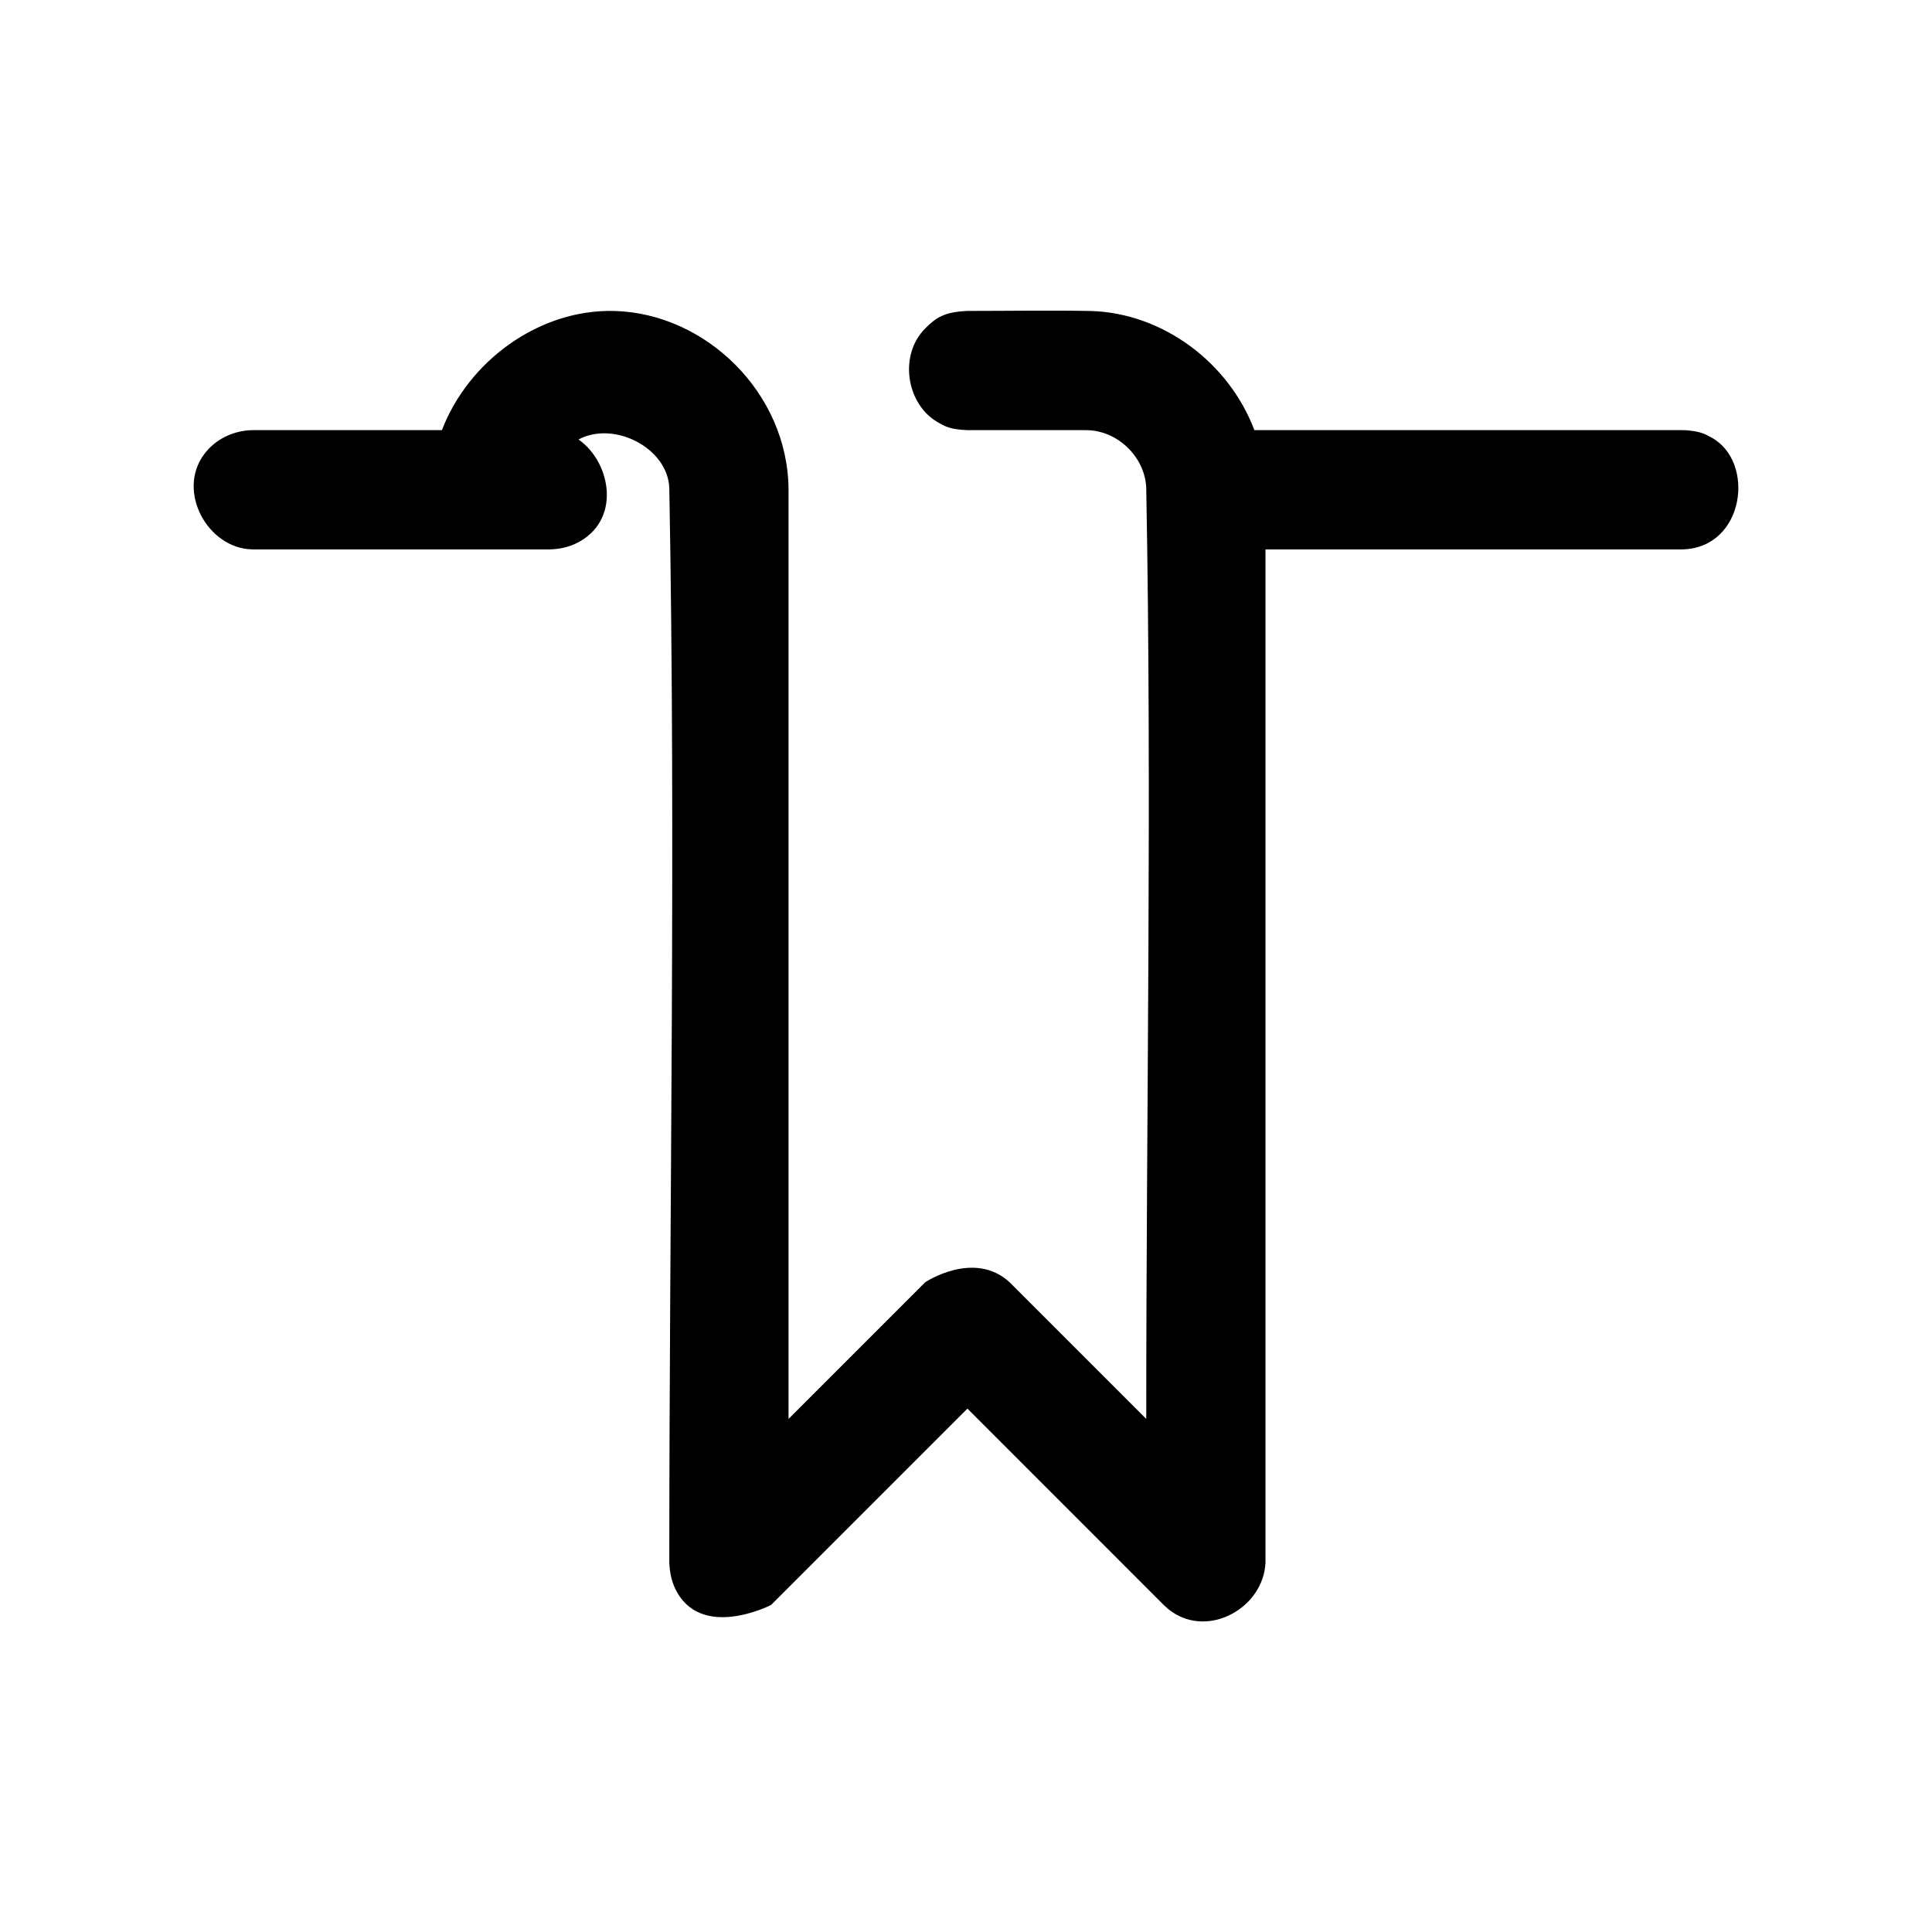
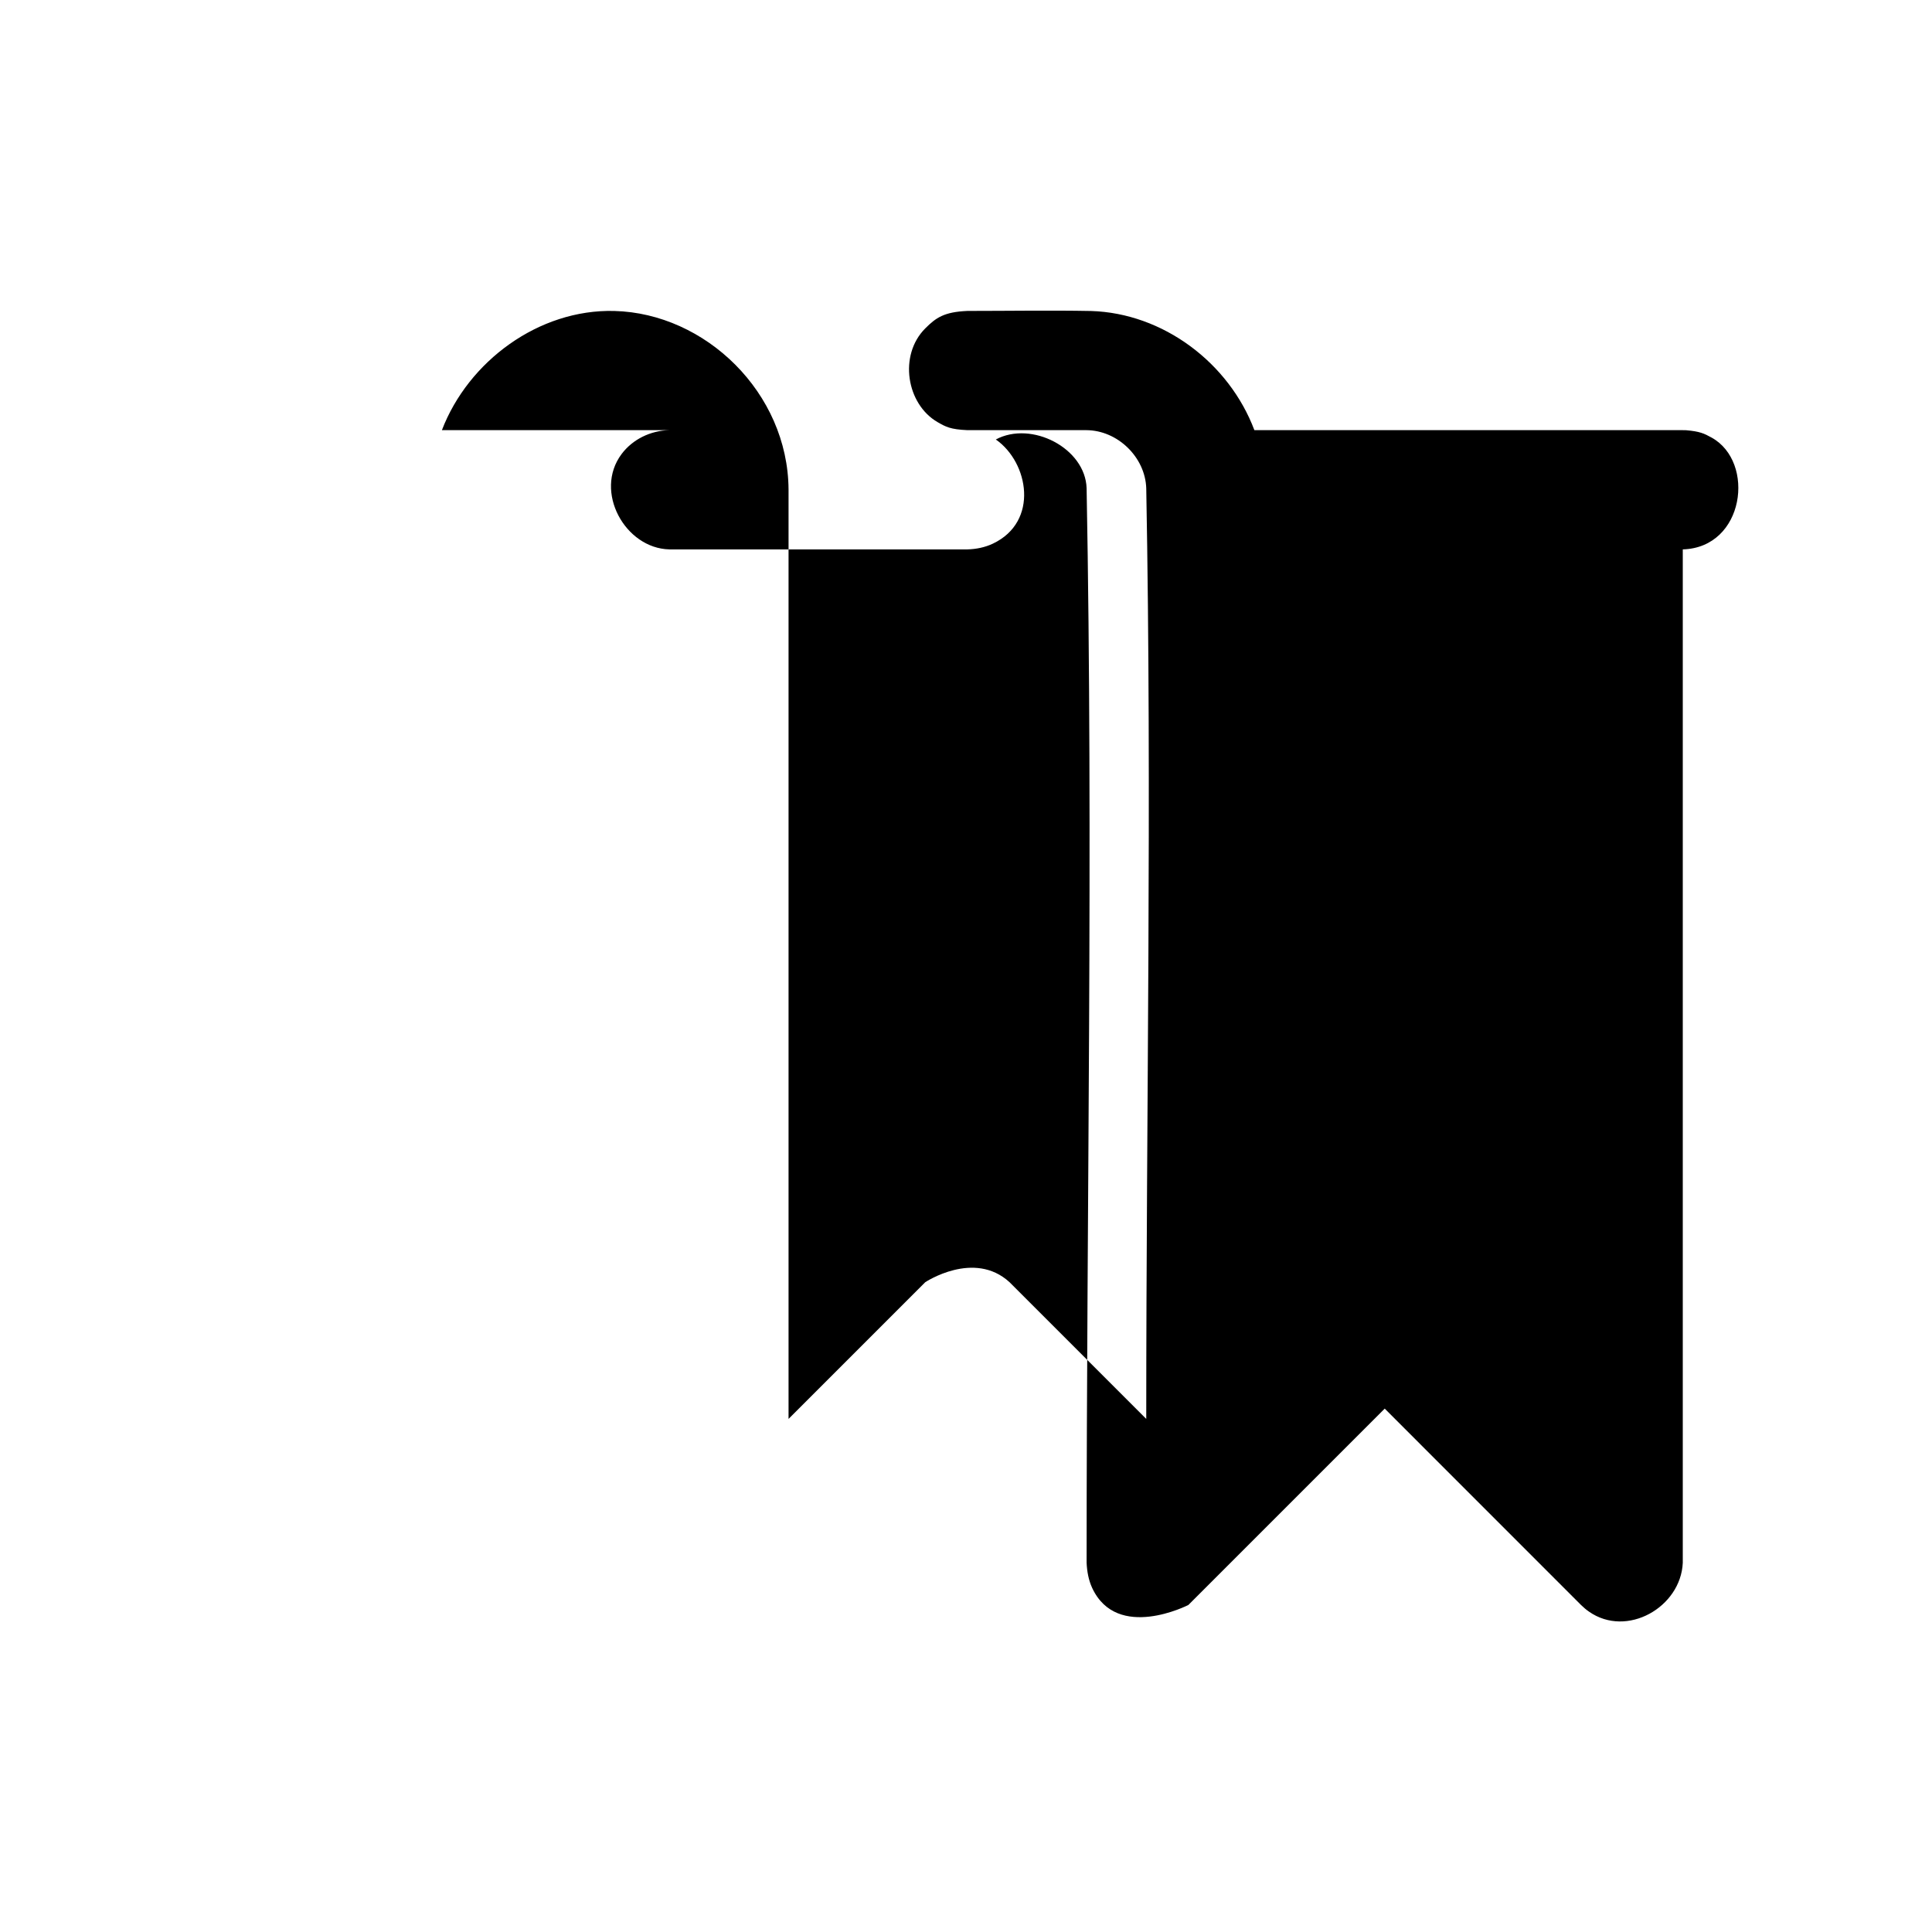
<svg xmlns="http://www.w3.org/2000/svg" fill="#000000" width="800px" height="800px" version="1.1" viewBox="144 144 512 512">
-   <path d="m261.11 257.99c6.992-18.246 25.664-32.086 45.656-31.582 24.215 0.598 46.051 21.695 46.207 47.328v246.29l36.227-36.227s12.941-8.629 22.34 0l36.227 36.227c0-82.215 1.527-164.43 0-246.63-0.27-8.25-7.59-15.352-15.855-15.398h-31.535c-4.504-0.203-5.715-0.867-7.902-2.125-8.266-4.769-10.375-17.742-3.273-24.844 2.852-2.852 4.992-4.359 11.18-4.629 10.91 0 21.836-0.188 32.762 0.016 19.098 0.582 36.543 13.715 43.281 31.582h113.53c0.301 0 0.582 0.016 0.883 0.016 3.621 0.316 4.769 0.852 6.754 1.953 11.684 6.453 8.77 29.156-7.637 29.629h-110.59v268.56c-0.52 11.777-14.816 19.98-24.859 12.941-1.008-0.707-1.211-0.945-2.109-1.762l-52.02-52.035-52.035 52.035s-18.863 9.699-25.488-4.504c-0.961-2.078-1.371-4.344-1.48-6.676 0-94.922 1.762-189.86 0-284.76-0.332-10.629-14.609-17.996-24.059-12.926 8.754 6.109 11.477 21.789-0.77 27.598-2.094 0.992-4.394 1.465-6.769 1.527h-78.988c-11.715-0.27-20.074-15.32-12.66-25.254 2.93-3.922 7.684-6.234 12.66-6.344h50.316z" fill-rule="evenodd" />
+   <path d="m261.11 257.99c6.992-18.246 25.664-32.086 45.656-31.582 24.215 0.598 46.051 21.695 46.207 47.328v246.29l36.227-36.227s12.941-8.629 22.34 0l36.227 36.227c0-82.215 1.527-164.43 0-246.63-0.27-8.25-7.59-15.352-15.855-15.398h-31.535c-4.504-0.203-5.715-0.867-7.902-2.125-8.266-4.769-10.375-17.742-3.273-24.844 2.852-2.852 4.992-4.359 11.18-4.629 10.91 0 21.836-0.188 32.762 0.016 19.098 0.582 36.543 13.715 43.281 31.582h113.53c0.301 0 0.582 0.016 0.883 0.016 3.621 0.316 4.769 0.852 6.754 1.953 11.684 6.453 8.77 29.156-7.637 29.629v268.56c-0.52 11.777-14.816 19.98-24.859 12.941-1.008-0.707-1.211-0.945-2.109-1.762l-52.02-52.035-52.035 52.035s-18.863 9.699-25.488-4.504c-0.961-2.078-1.371-4.344-1.48-6.676 0-94.922 1.762-189.86 0-284.76-0.332-10.629-14.609-17.996-24.059-12.926 8.754 6.109 11.477 21.789-0.77 27.598-2.094 0.992-4.394 1.465-6.769 1.527h-78.988c-11.715-0.27-20.074-15.32-12.66-25.254 2.93-3.922 7.684-6.234 12.66-6.344h50.316z" fill-rule="evenodd" />
</svg>